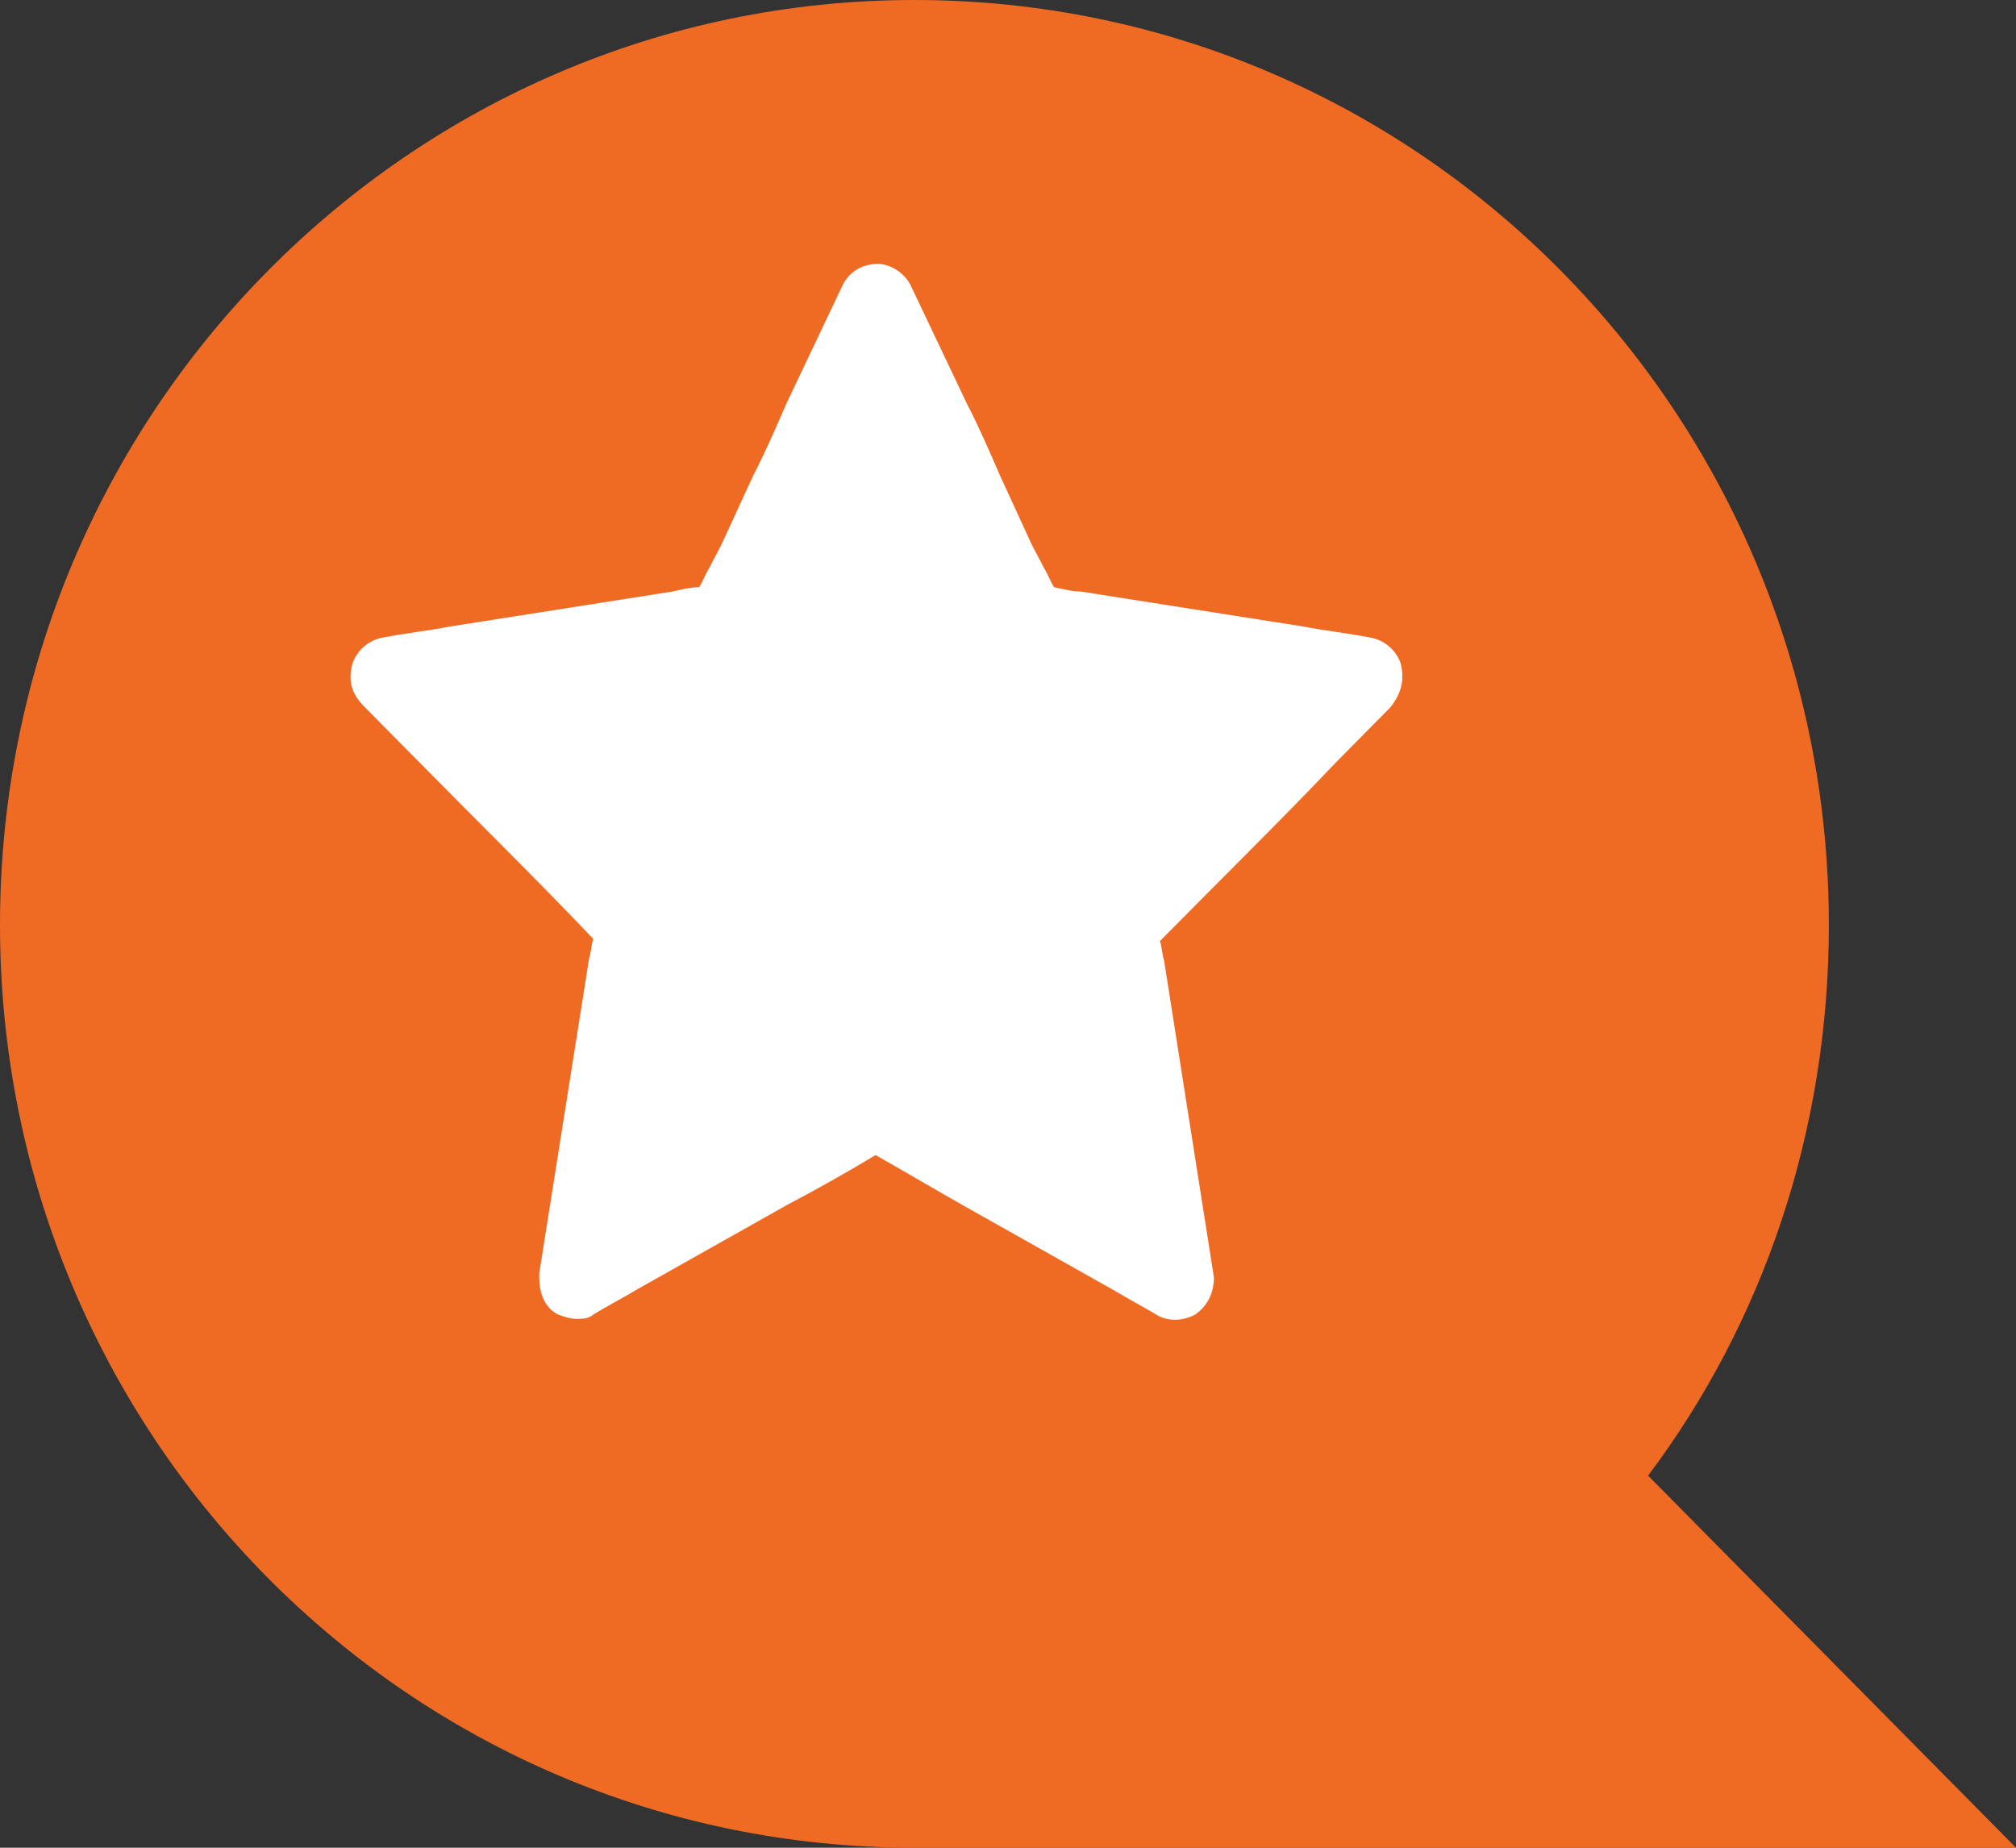
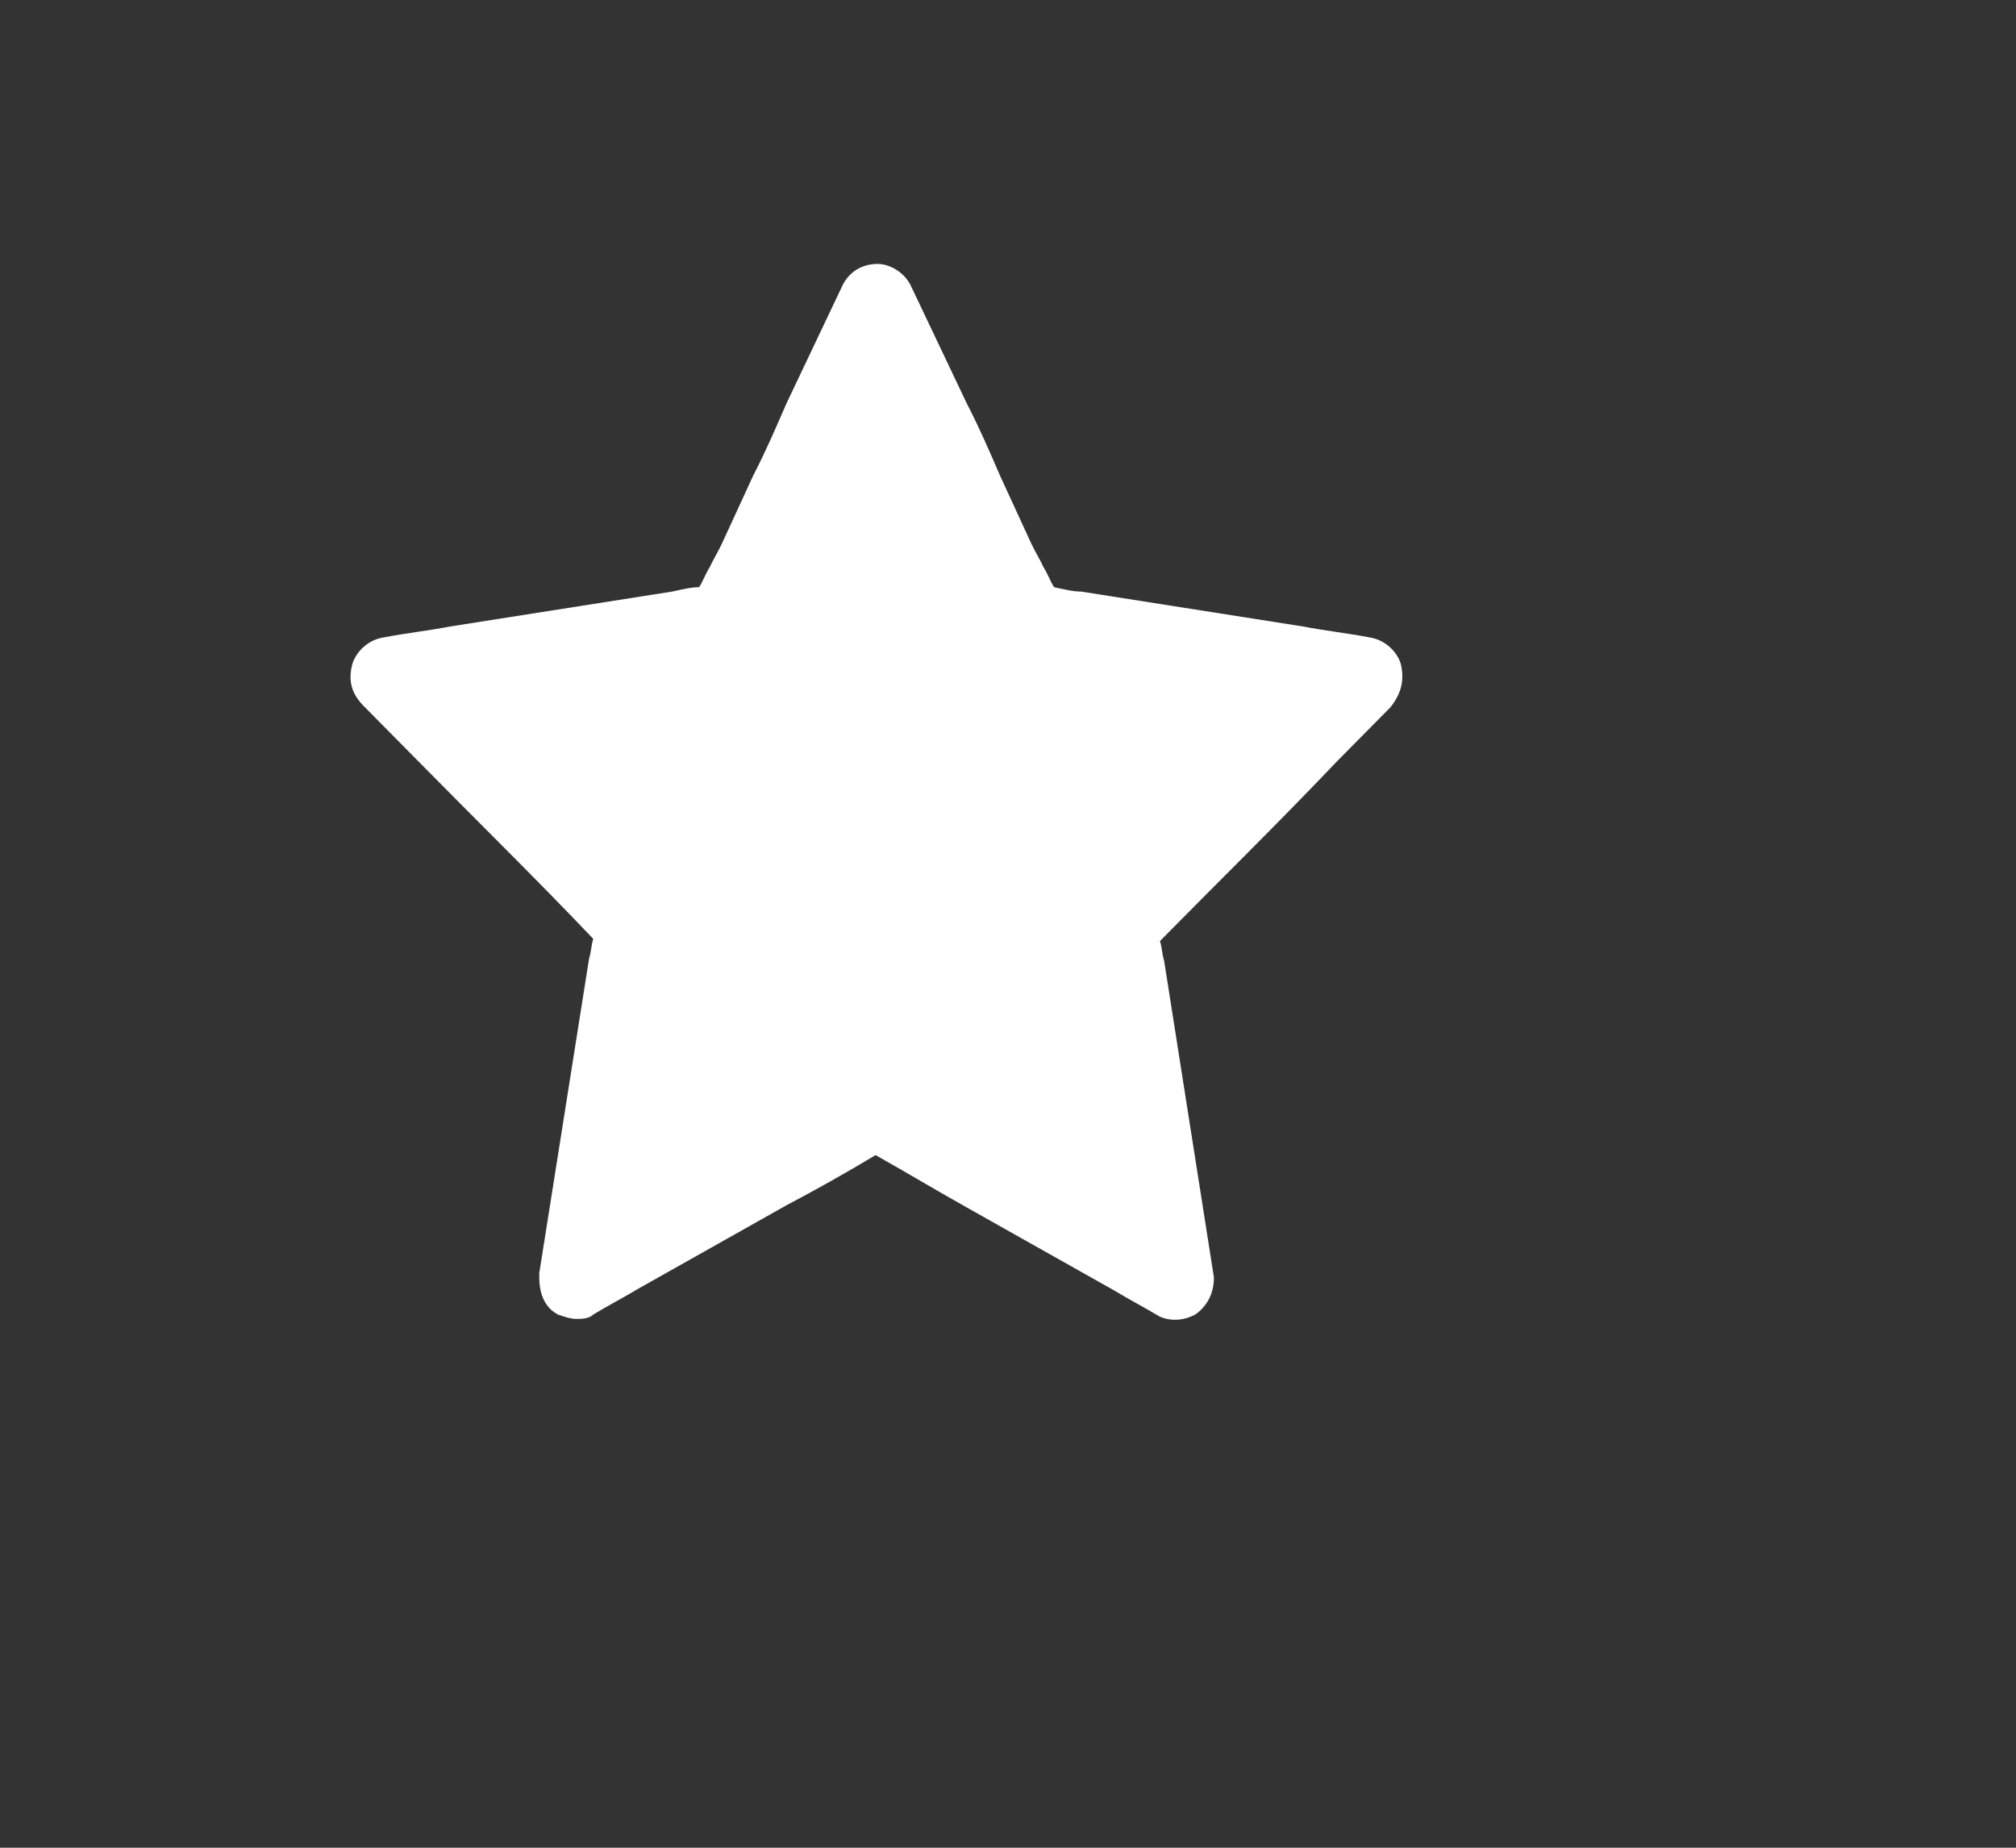
<svg xmlns="http://www.w3.org/2000/svg" width="48" height="44" viewBox="0 0 48 44" fill="none">
  <rect x="0" y="0" width="48" height="44" fill="#333333" stroke="none" />
-   <path d="M39.24 35.139C41.975 31.502 43.544 26.943 43.544 22.026C43.544 9.886 33.823 0 21.772 0C9.772 0 0 9.835 0 22.026C0 34.165 9.722 44 21.772 44H21.823H48L39.24 35.139Z" fill="#EF6A23" />
  <path d="M33.104 16.844L31.819 18.144C30.435 19.601 29.051 20.953 27.618 22.409C27.668 22.565 27.668 22.721 27.717 22.877L28.903 30.419C28.903 30.783 28.755 31.095 28.458 31.303C28.162 31.459 27.865 31.459 27.618 31.355C27.272 31.148 26.877 30.939 26.531 30.731L23.022 28.755C22.28 28.339 21.588 27.923 20.847 27.506C20.155 27.923 19.414 28.339 18.722 28.703L15.213 30.679C14.867 30.887 14.471 31.095 14.125 31.303C14.026 31.407 13.829 31.407 13.73 31.407C13.582 31.407 13.433 31.355 13.285 31.303C12.988 31.148 12.84 30.835 12.84 30.419V30.315L14.026 22.825C14.076 22.669 14.076 22.513 14.125 22.357C12.741 20.901 11.357 19.549 9.924 18.092L8.639 16.792C8.343 16.48 8.293 16.168 8.392 15.804C8.491 15.492 8.787 15.231 9.133 15.179C9.677 15.075 10.171 15.023 10.715 14.919L16.003 14.087C16.25 14.035 16.448 13.983 16.646 13.983C16.745 13.827 16.794 13.671 16.893 13.515C16.992 13.307 17.091 13.151 17.189 12.943L17.931 11.33C18.227 10.758 18.475 10.186 18.722 9.614C19.166 8.678 19.611 7.742 20.056 6.805C20.204 6.493 20.501 6.285 20.896 6.285C21.193 6.285 21.539 6.493 21.687 6.805C22.132 7.742 22.577 8.678 23.022 9.614C23.318 10.186 23.565 10.758 23.812 11.33L24.554 12.943C24.653 13.151 24.752 13.307 24.85 13.515C24.949 13.671 24.999 13.827 25.097 13.983C25.345 14.035 25.542 14.087 25.74 14.087L31.028 14.919C31.572 15.023 32.066 15.075 32.61 15.179C32.956 15.231 33.252 15.492 33.351 15.804C33.45 16.22 33.351 16.532 33.104 16.844Z" fill="white" />
</svg>